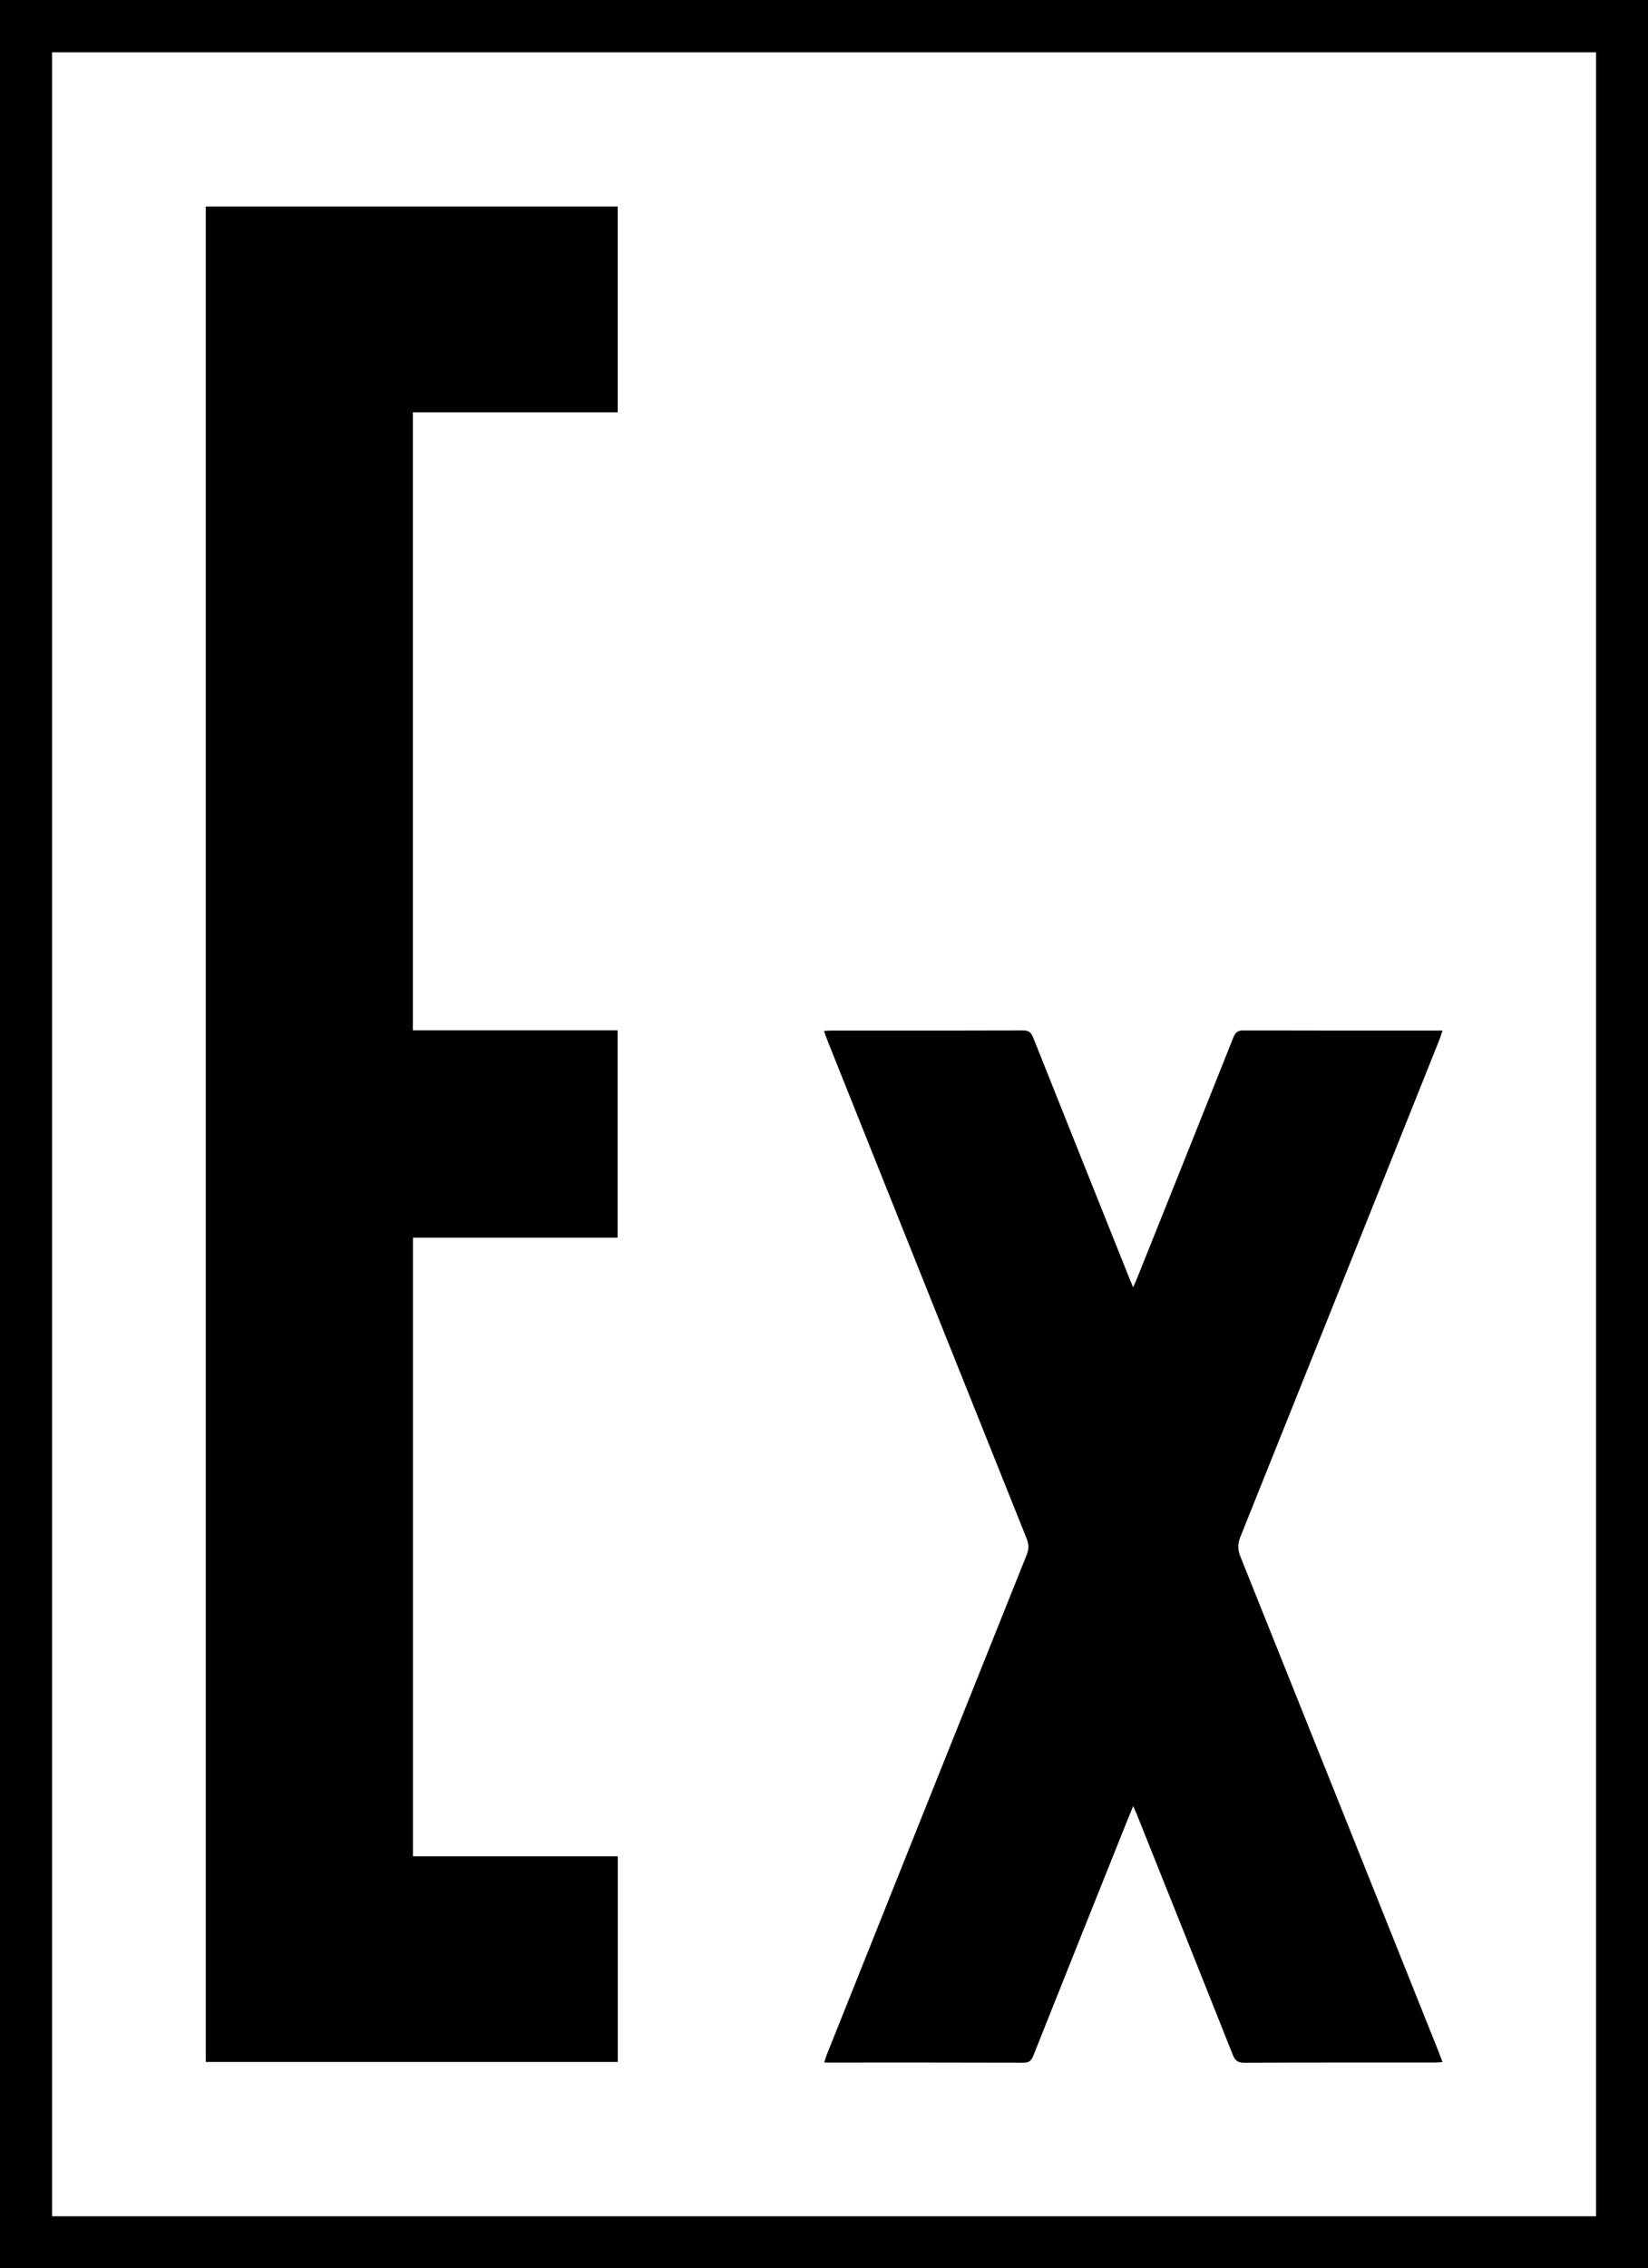
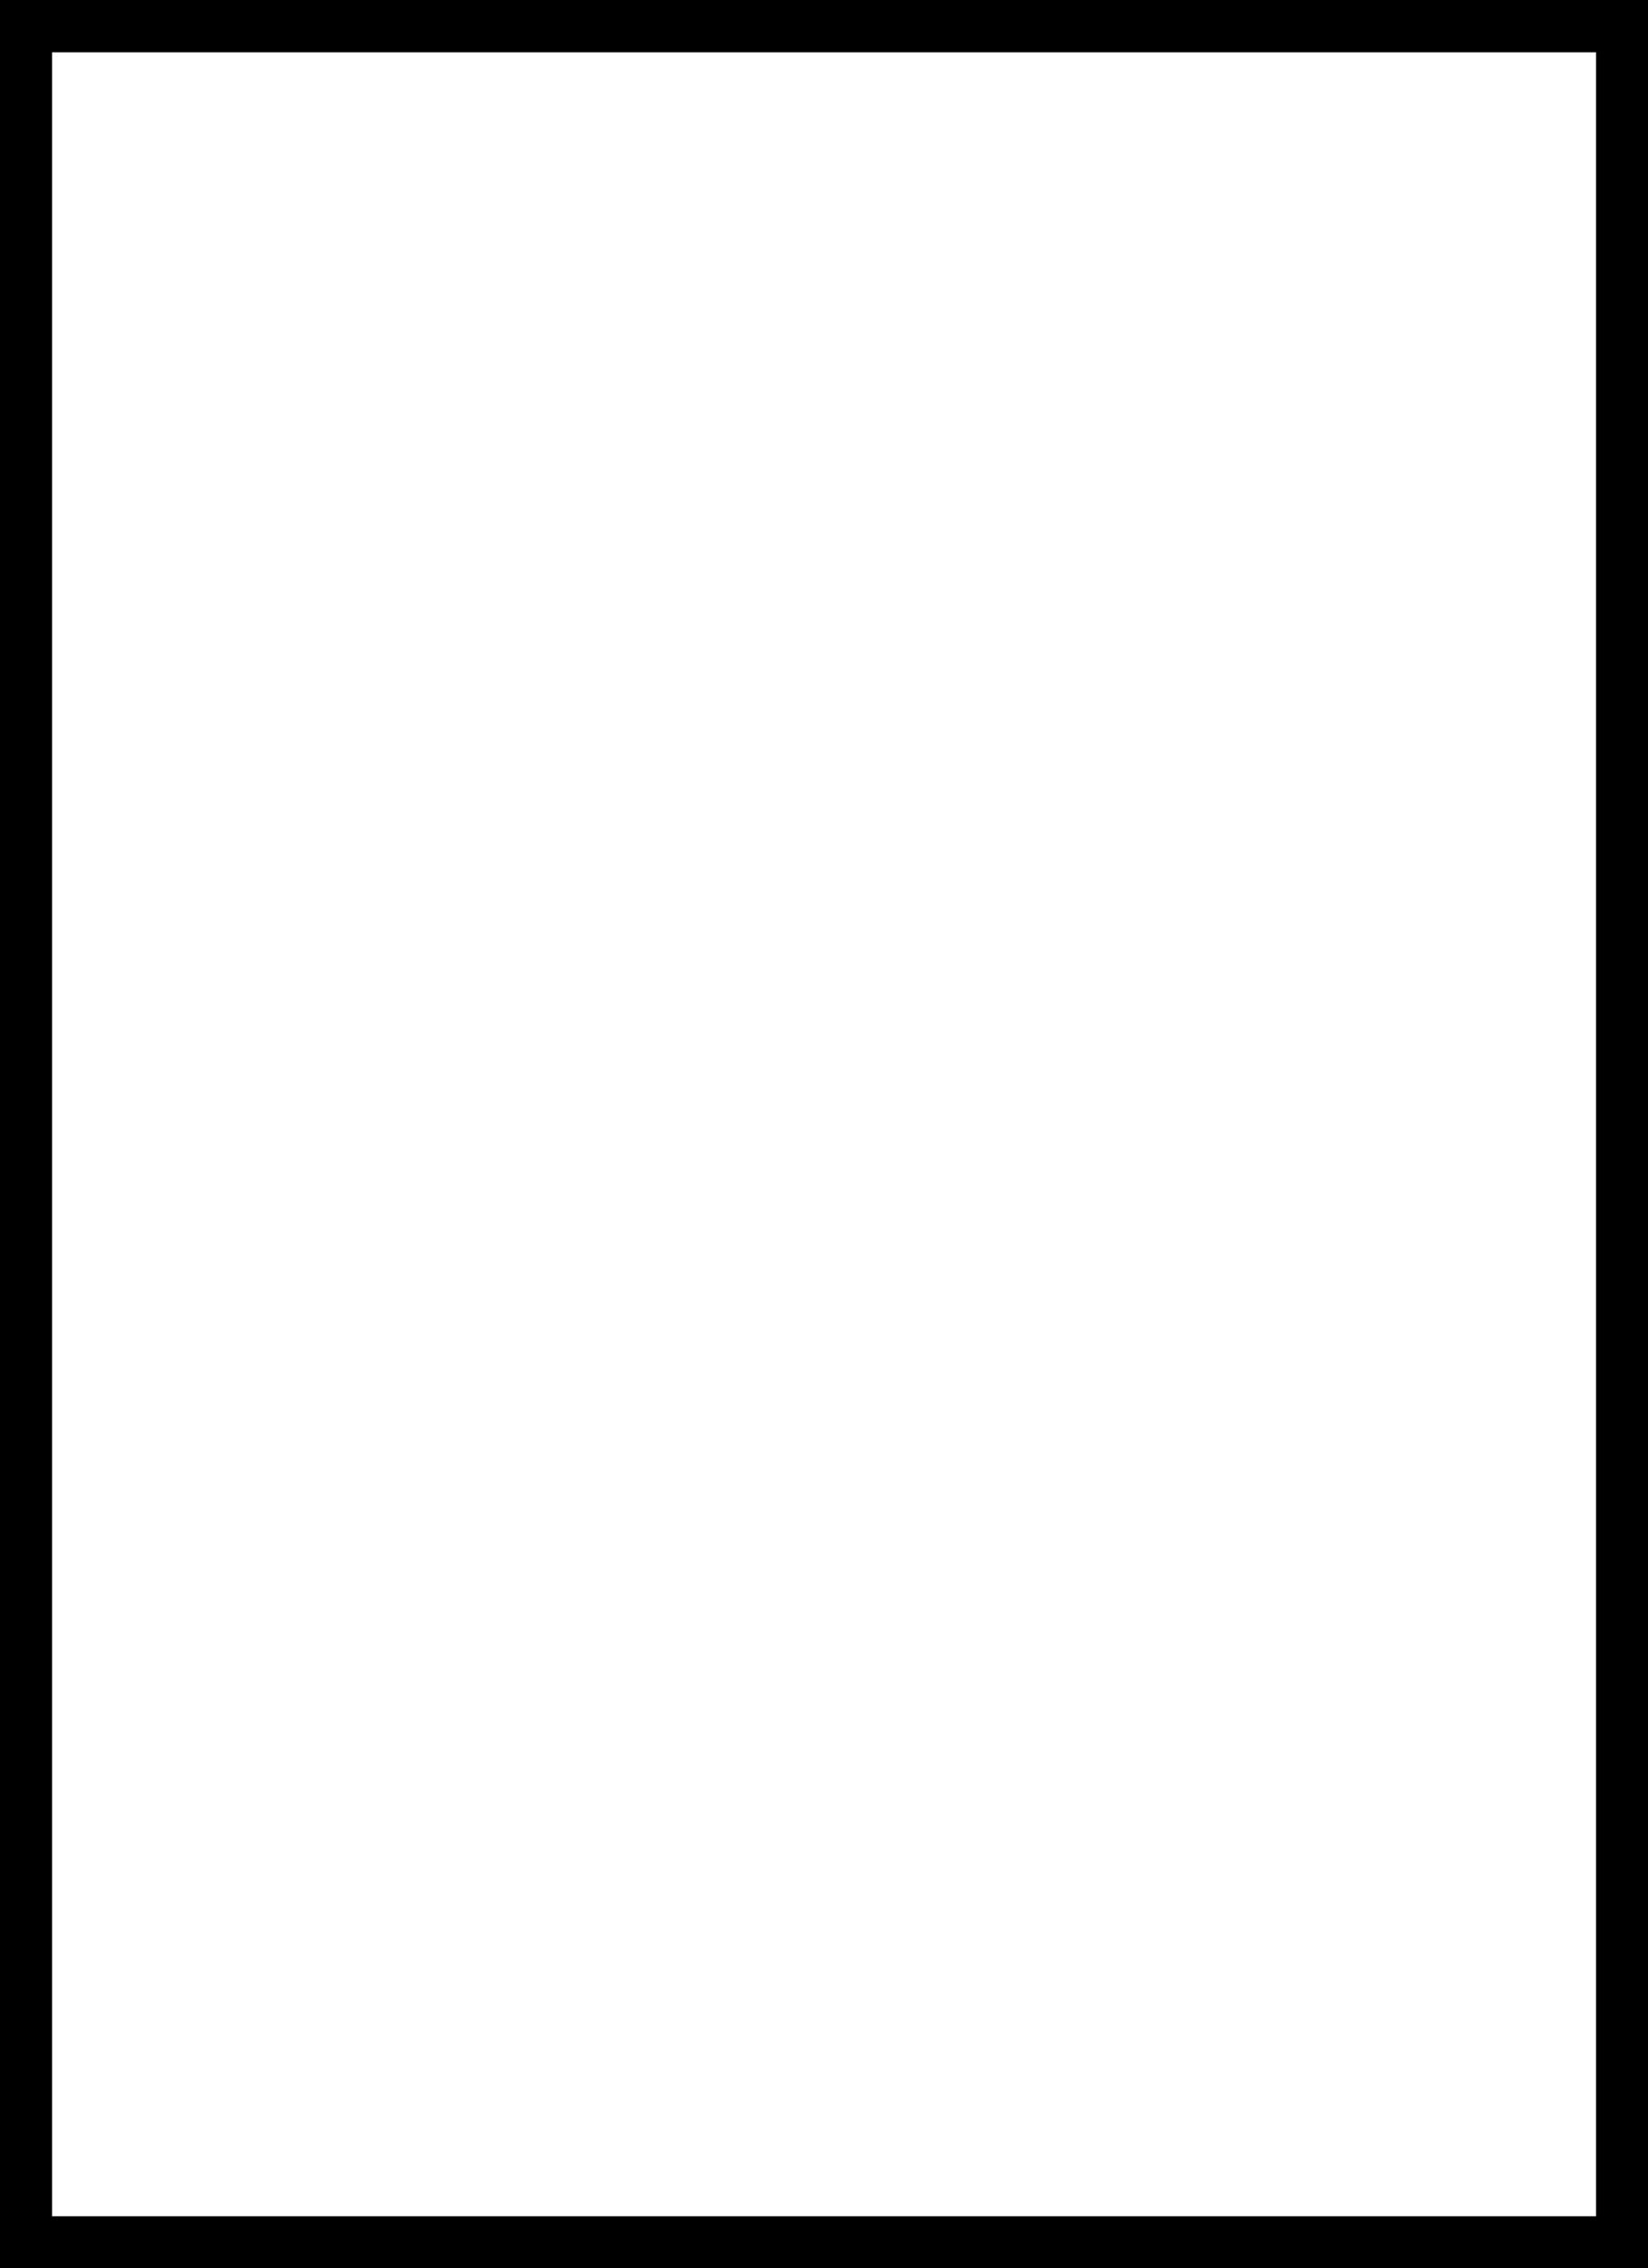
<svg xmlns="http://www.w3.org/2000/svg" version="1.1" id="Layer_1" x="0px" y="0px" width="360px" height="495.109px" viewBox="0 0 360 495.109" xml:space="preserve">
  <g>
-     <path fill-rule="evenodd" clip-rule="evenodd" d="M0,0c0,165.16,0,330.145,0,495.109c120.091,0,240.039,0,360,0 c0-165.095,0-330.08,0-495.109C239.953,0,120.051,0,0,0z M348.656,483.781c-112.465,0-224.794,0-337.279,0 c0-157.429,0-314.838,0-472.355c112.408,0,224.783,0,337.279,0C348.656,168.843,348.656,326.208,348.656,483.781z" />
-     <path fill-rule="evenodd" clip-rule="evenodd" d="M134.953,405.202c-14.938,0-29.772,0-44.744,0c0-45.182,0-90.007,0-135.034 c14.974,0,29.807,0,44.701,0c0-15.16,0-30.118,0-45.265c-14.988,0-29.828,0-44.722,0c0-45.021,0-89.85,0-134.897 c14.958,0,29.796,0,44.748,0c0-15.113,0-30.008,0-44.922c-30.076,0-60.028,0-89.983,0c0,135.082,0,270.027,0,405.008 c30.05,0,59.997,0,90,0C134.953,435.112,134.953,420.269,134.953,405.202z" />
-     <path fill-rule="evenodd" clip-rule="evenodd" d="M224.261,335.838c0.511,1.274,0.514,2.324,0.001,3.604 c-14.59,36.373-29.14,72.763-43.69,109.151c-0.194,0.483-0.318,0.996-0.519,1.634c0.565,0,0.879,0,1.193,0 c14.105,0,28.213-0.018,42.317,0.03c1.233,0.004,1.723-0.421,2.165-1.532c6.763-17.013,13.579-34.004,20.385-50.998 c0.422-1.051,0.856-2.096,1.431-3.499c0.429,1,0.688,1.571,0.921,2.152c6.947,17.357,13.909,34.709,20.805,52.088 c0.521,1.311,1.091,1.806,2.559,1.799c13.852-0.066,27.703-0.039,41.555-0.044c0.533,0,1.066-0.055,1.73-0.091 c-0.309-0.823-0.539-1.474-0.795-2.114c-14.439-36.081-28.873-72.164-43.353-108.229c-0.608-1.515-0.629-2.767-0.014-4.297 c14.503-36.106,28.955-72.233,43.411-108.359c0.267-0.665,0.472-1.355,0.754-2.176c-0.574,0-0.89,0-1.205,0 c-14.105,0-28.211,0.017-42.316-0.031c-1.245-0.004-1.743,0.465-2.176,1.553c-6.947,17.435-13.936,34.852-20.917,52.273 c-0.278,0.694-0.591,1.376-0.971,2.258c-0.292-0.695-0.493-1.158-0.68-1.626c-7.045-17.591-14.096-35.181-21.112-52.783 c-0.441-1.108-0.889-1.691-2.27-1.685c-13.979,0.066-27.957,0.04-41.936,0.043c-0.438,0-0.878,0.045-1.537,0.08 c0.293,0.809,0.526,1.515,0.801,2.203C195.275,263.445,209.75,299.648,224.261,335.838z" />
+     <path fill-rule="evenodd" clip-rule="evenodd" d="M0,0c0,165.16,0,330.145,0,495.109c120.091,0,240.039,0,360,0 c0-165.095,0-330.08,0-495.109C239.953,0,120.051,0,0,0M348.656,483.781c-112.465,0-224.794,0-337.279,0 c0-157.429,0-314.838,0-472.355c112.408,0,224.783,0,337.279,0C348.656,168.843,348.656,326.208,348.656,483.781z" />
  </g>
</svg>